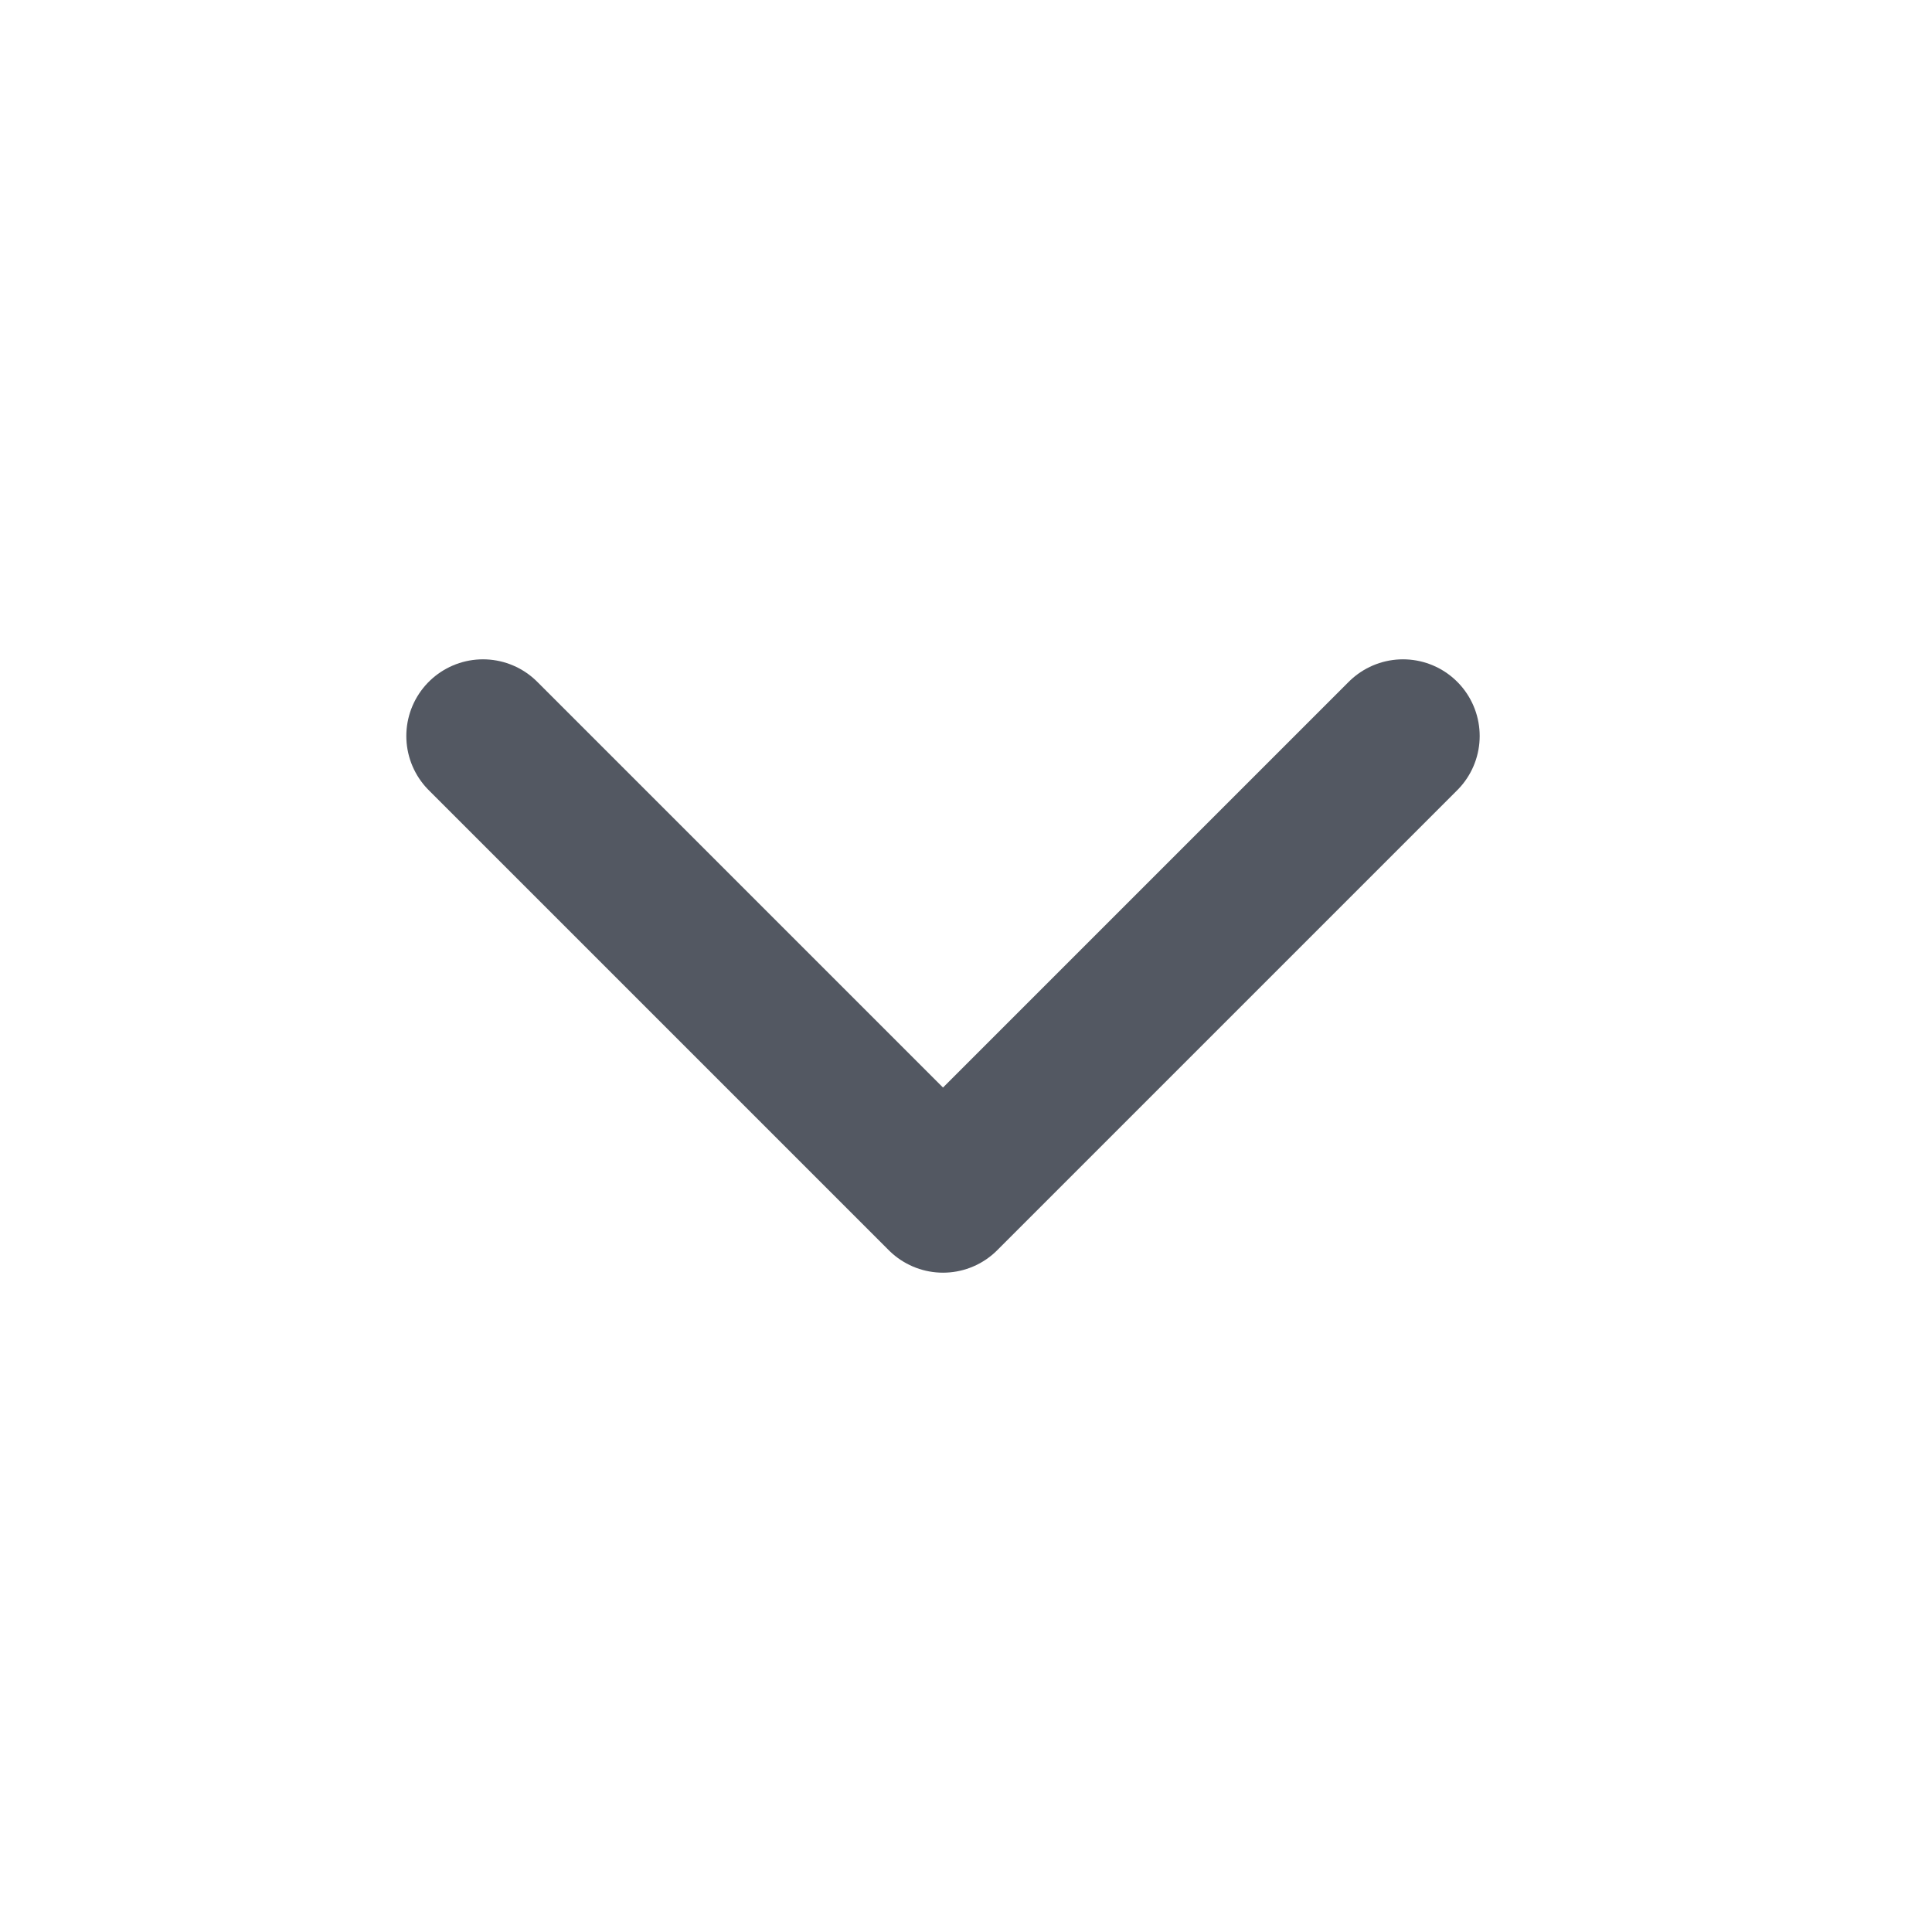
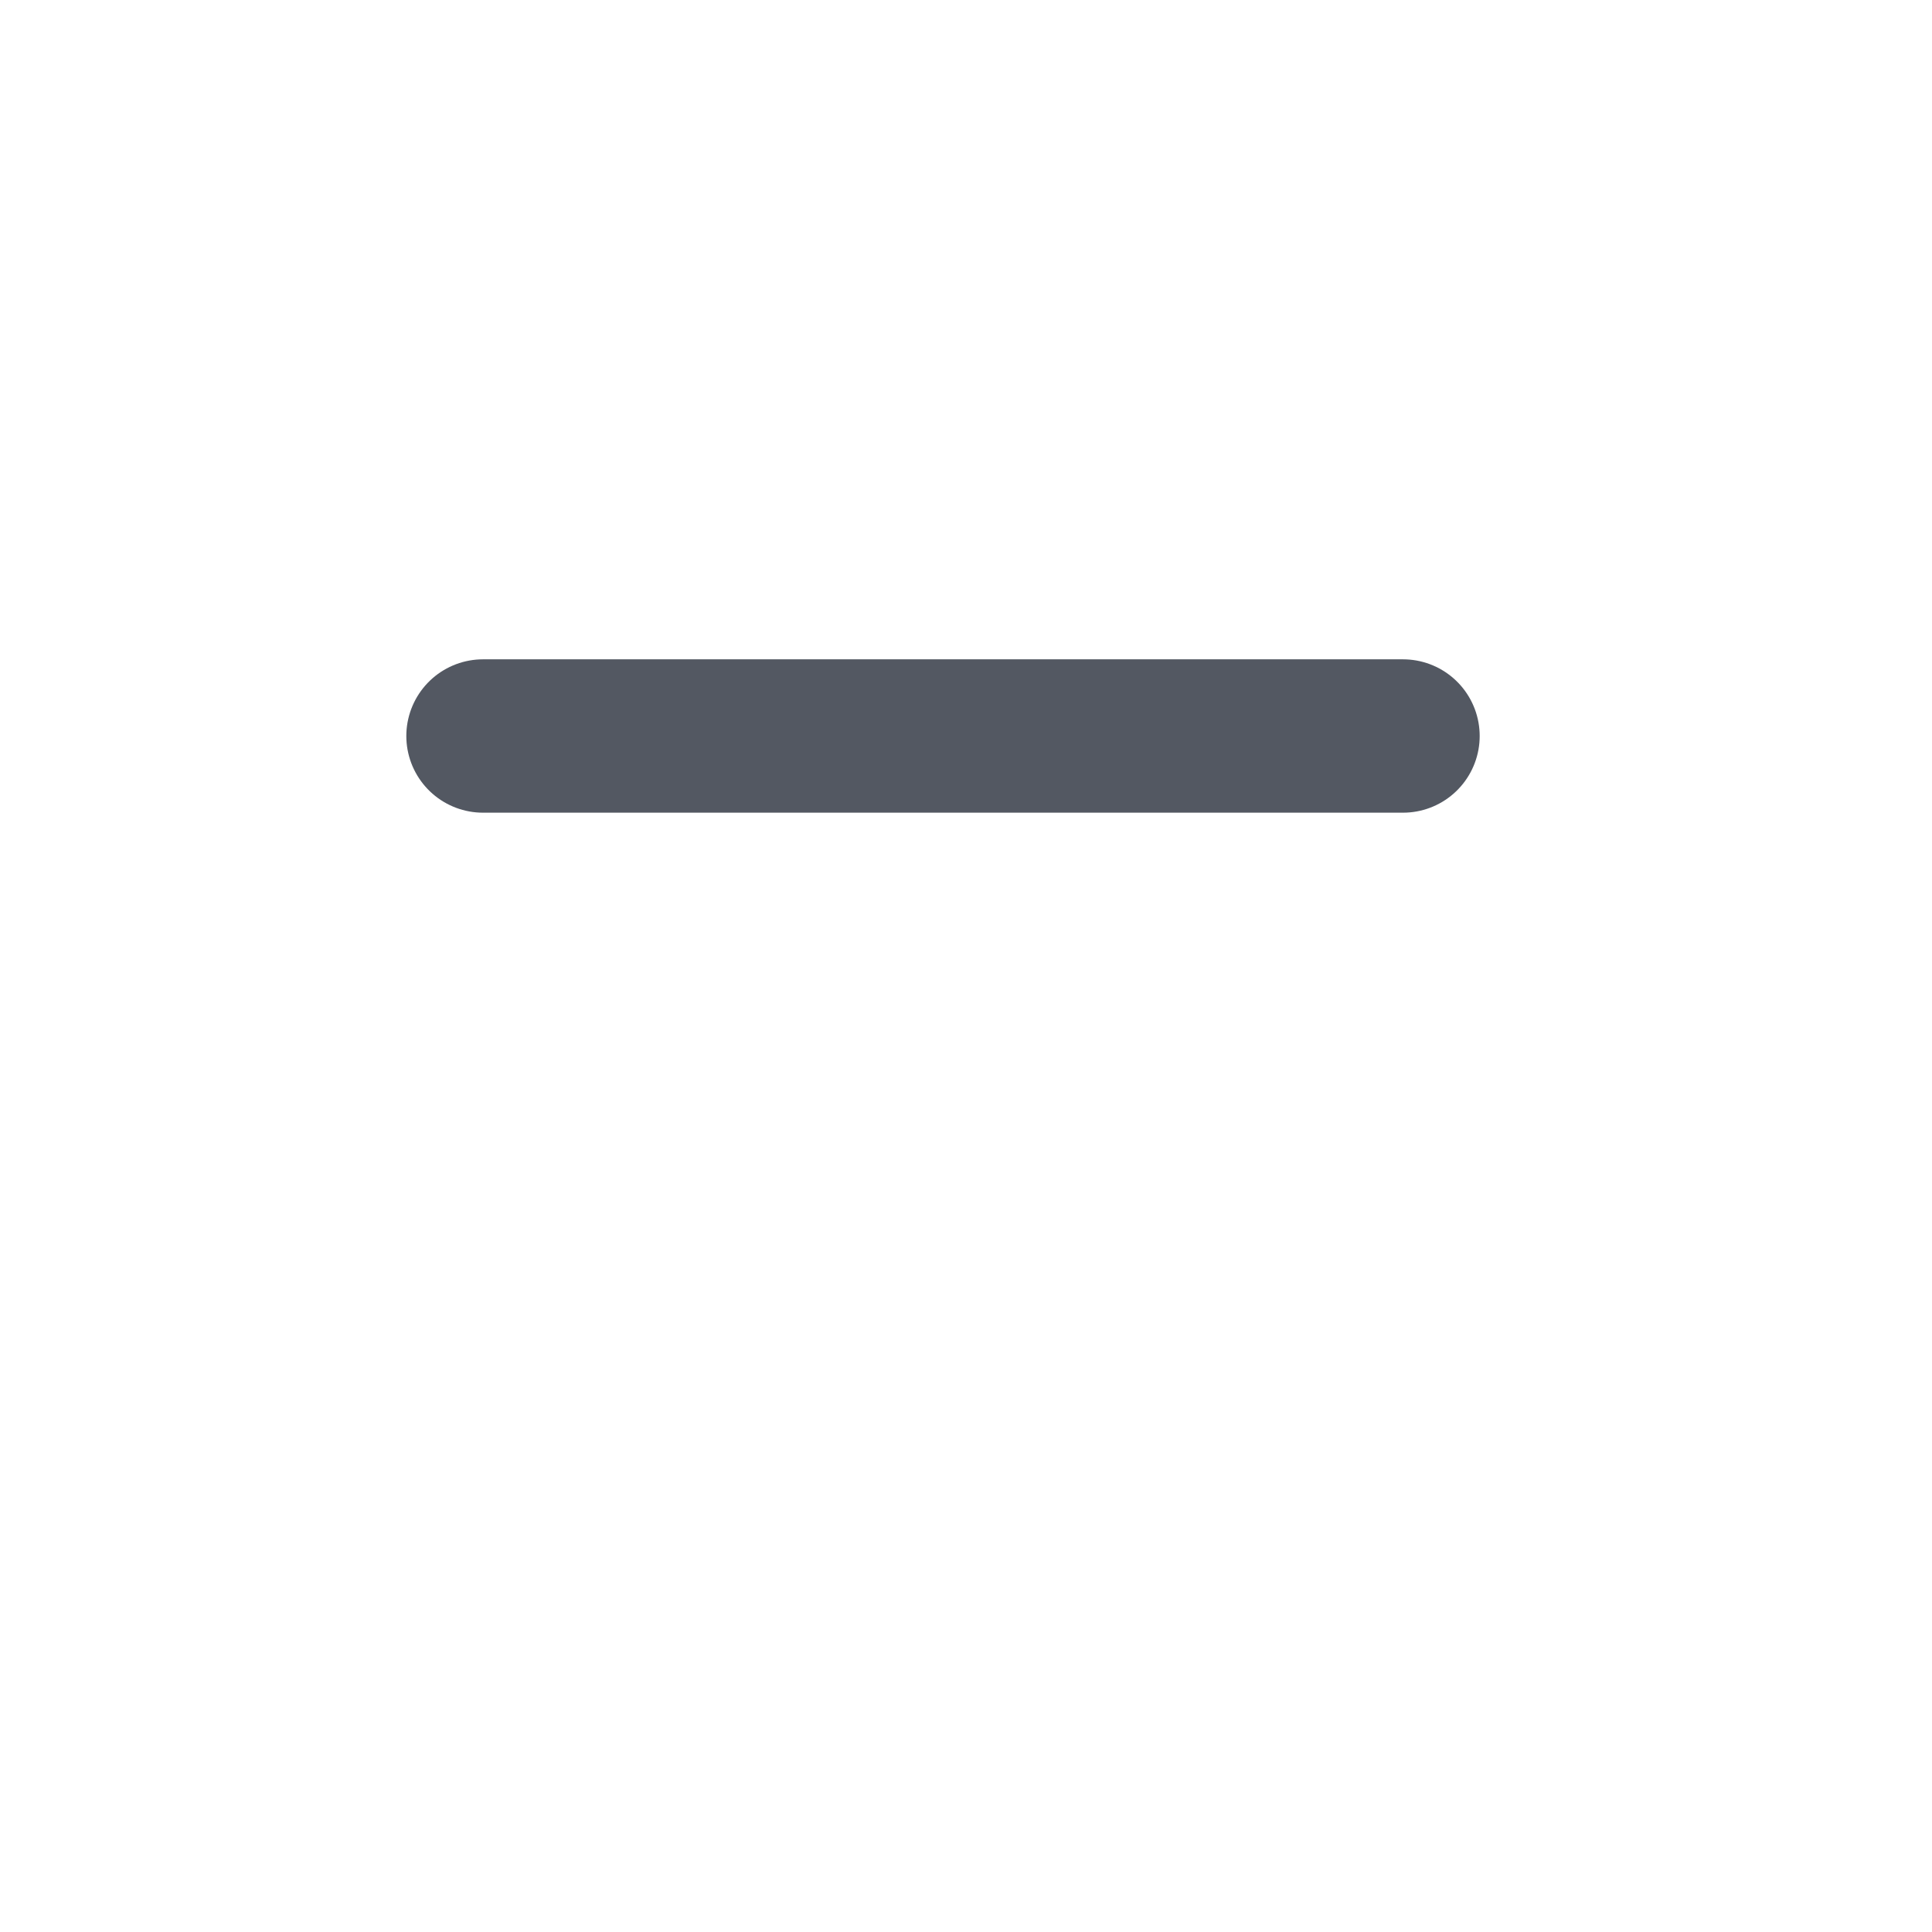
<svg xmlns="http://www.w3.org/2000/svg" width="21" height="21" viewBox="0 0 21 21" fill="none">
  <g id="chevron-down">
-     <path id="Icon" d="M5.25 8L10.25 13L15.25 8" stroke="#535862" stroke-width="1.667" stroke-linecap="round" stroke-linejoin="round" />
+     <path id="Icon" d="M5.25 8L15.25 8" stroke="#535862" stroke-width="1.667" stroke-linecap="round" stroke-linejoin="round" />
  </g>
</svg>